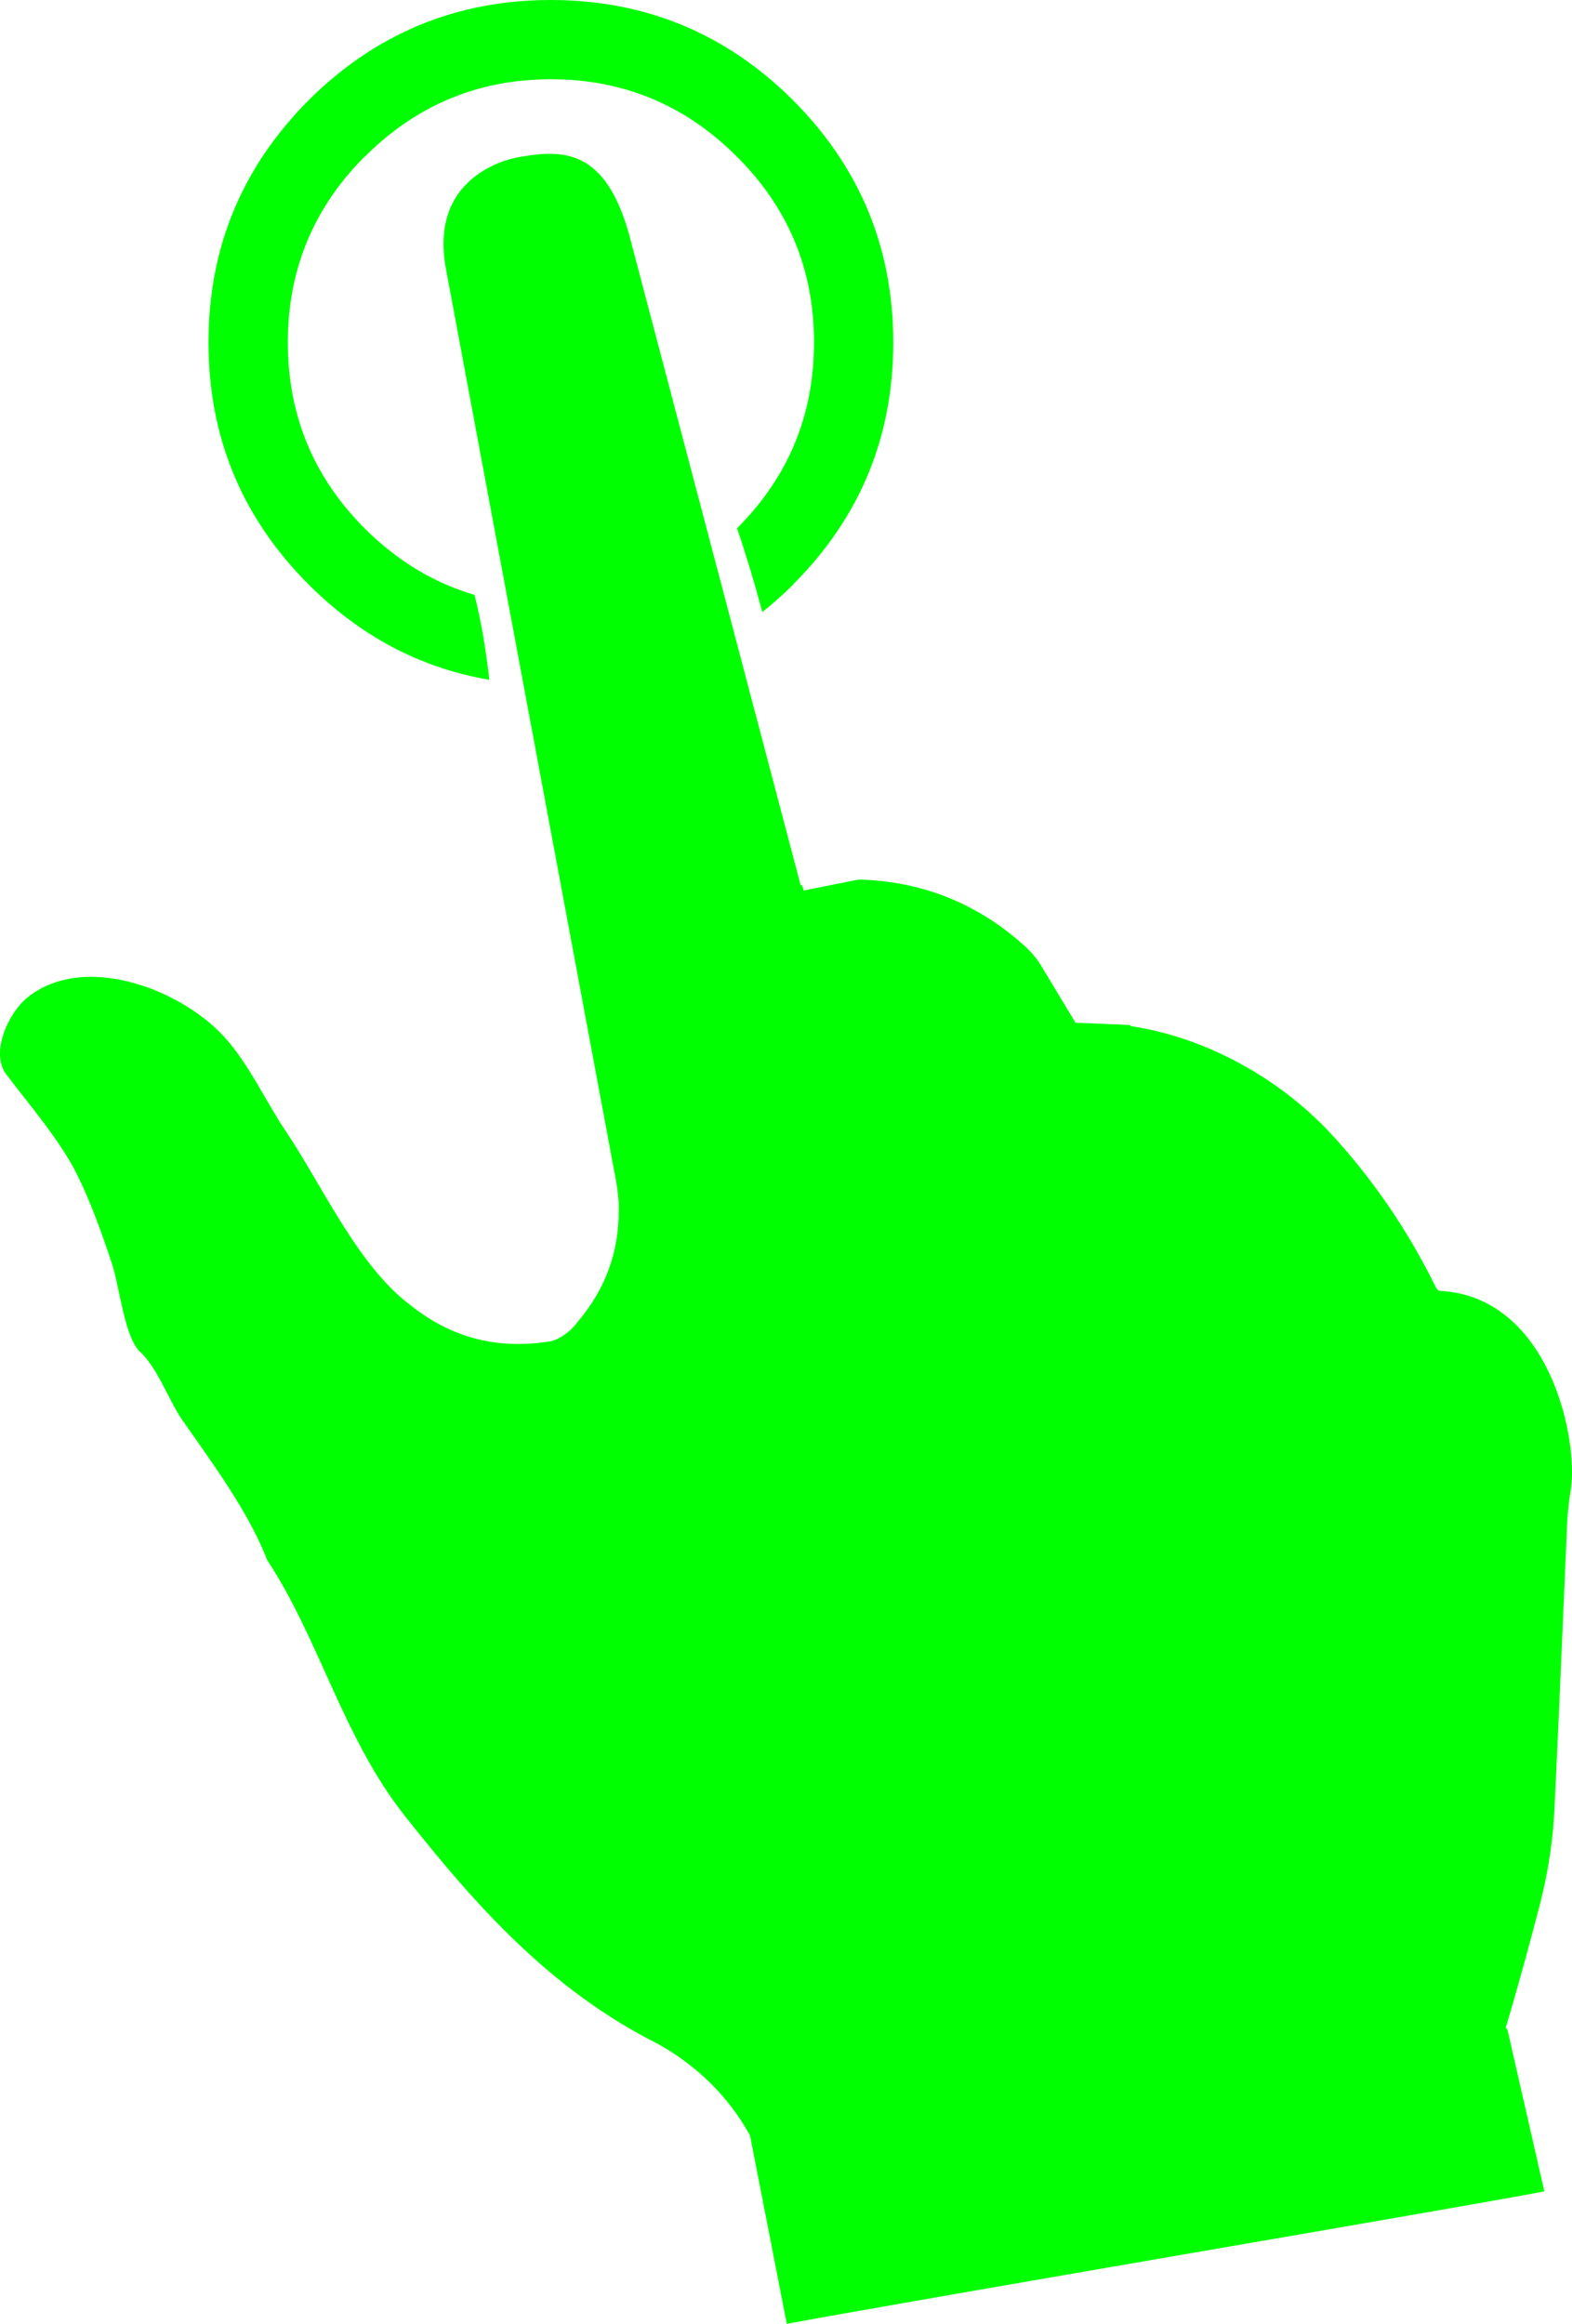
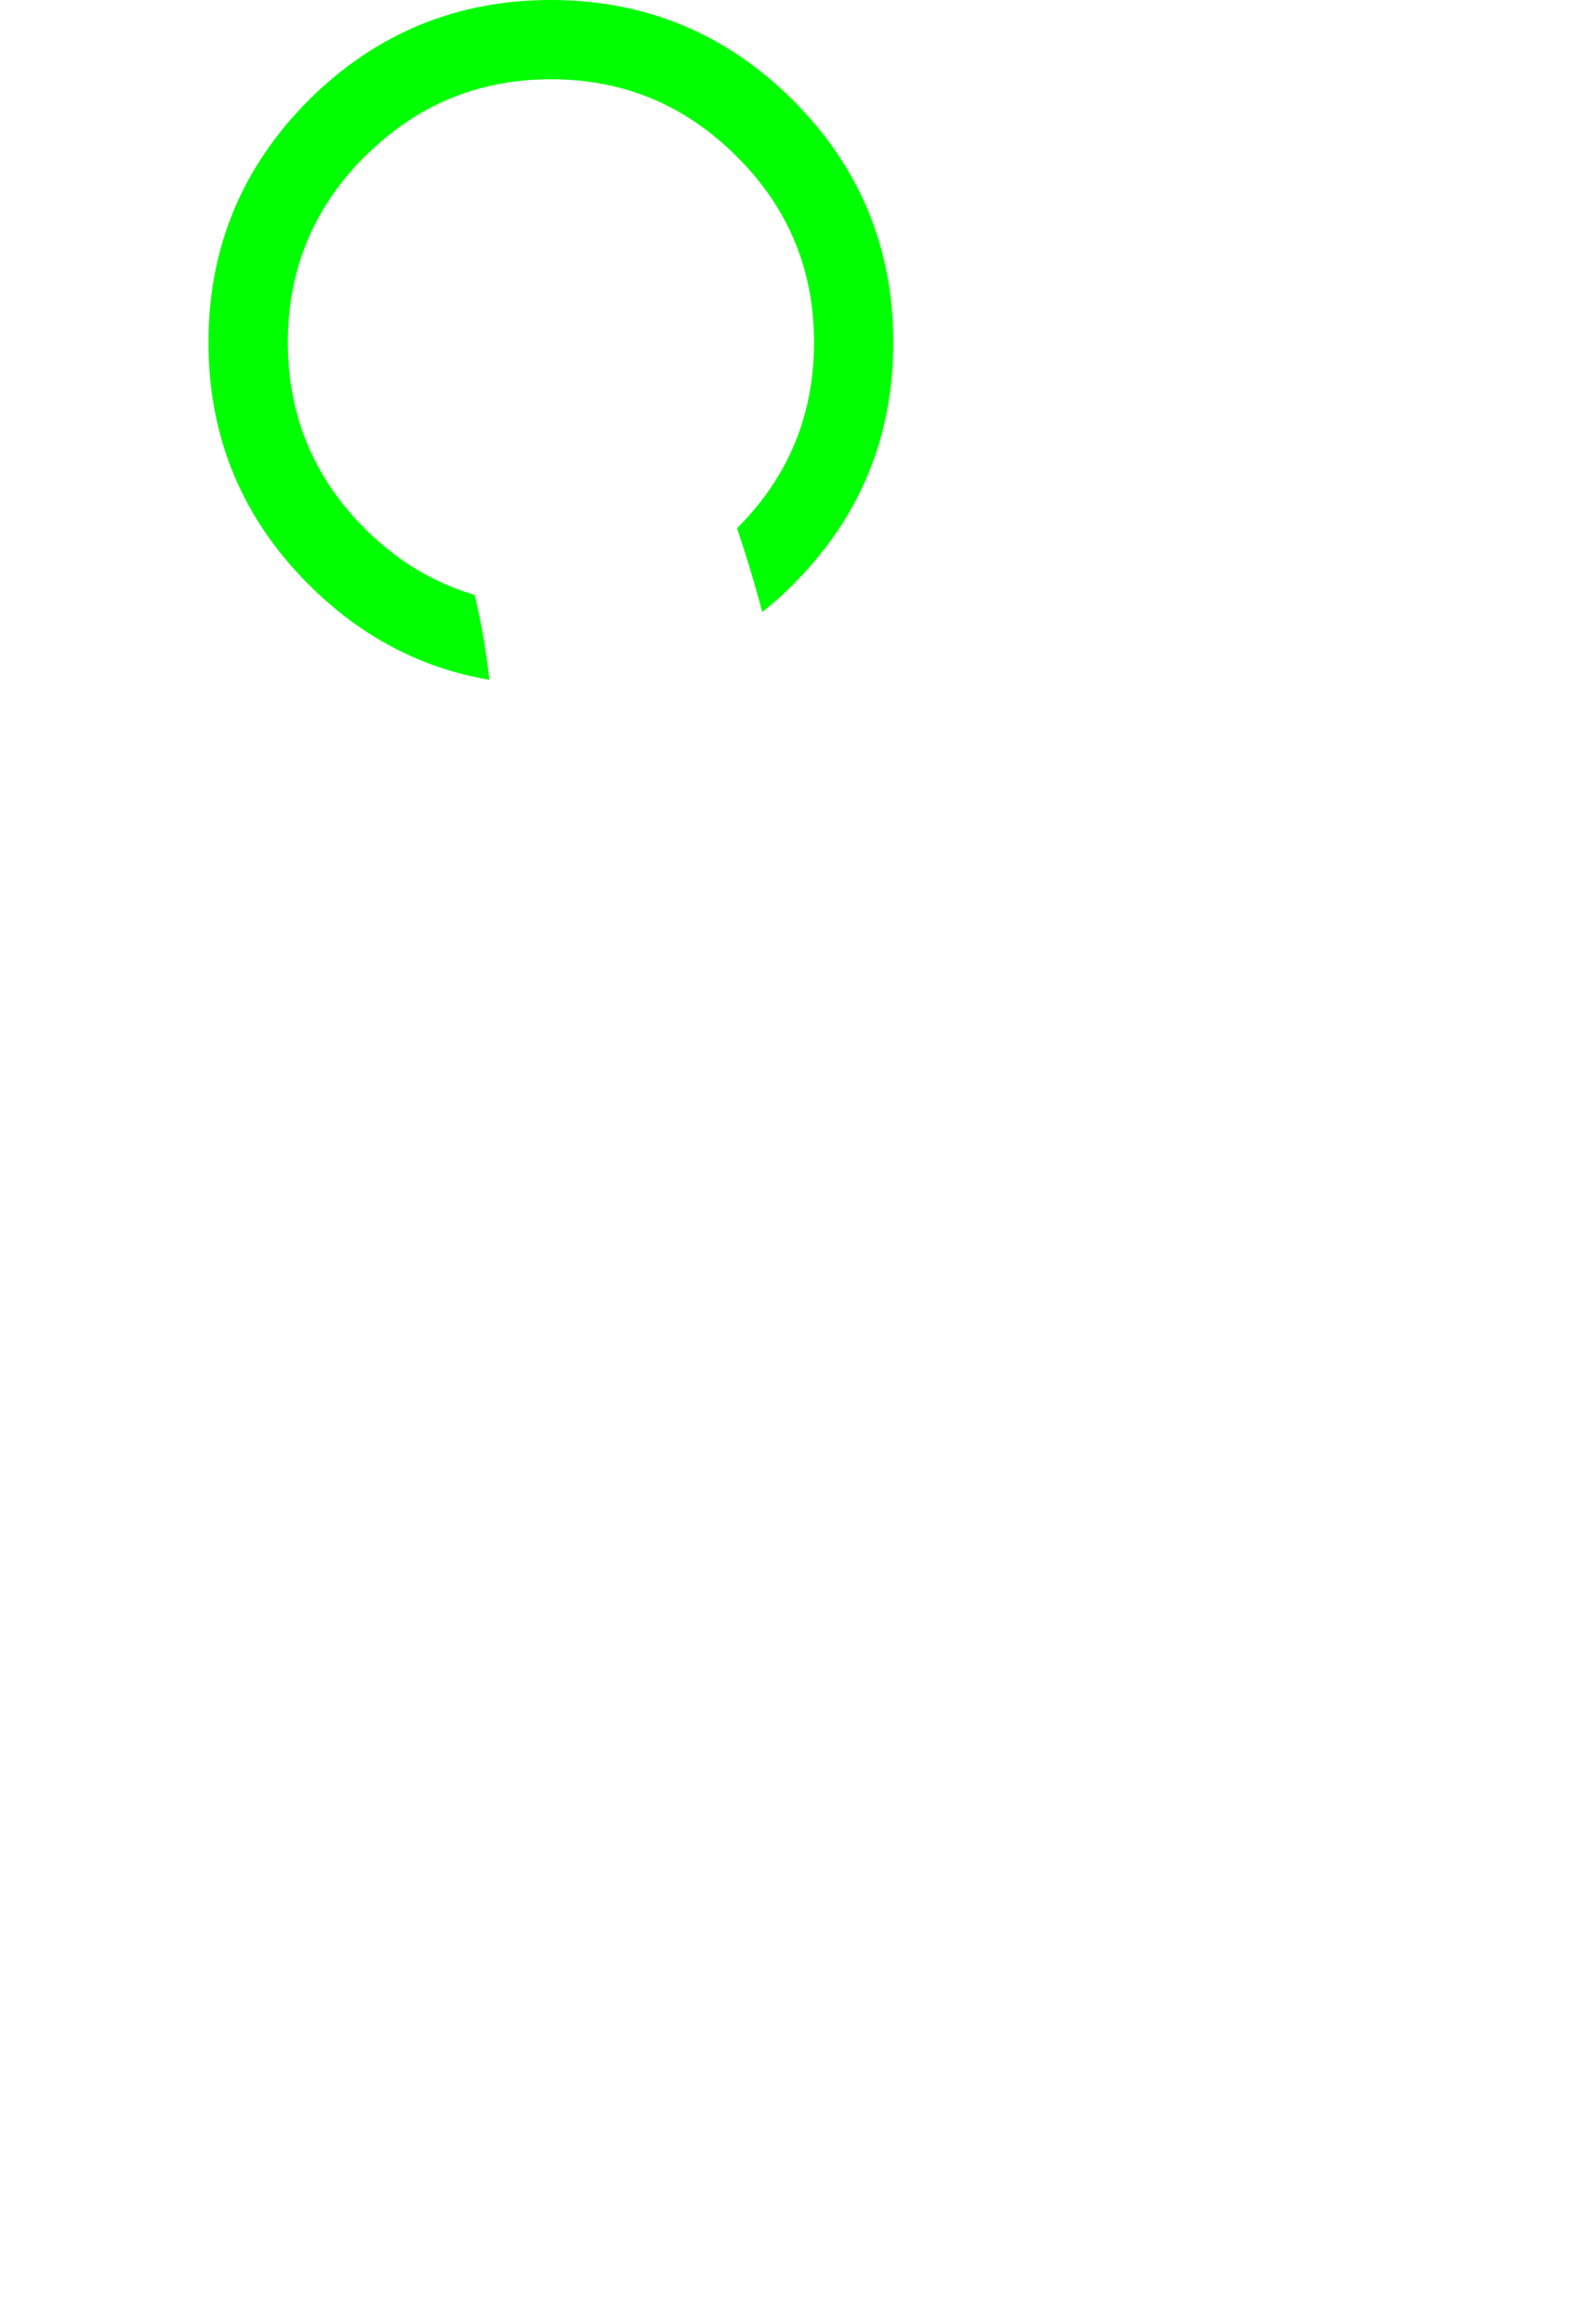
<svg xmlns="http://www.w3.org/2000/svg" xmlns:ns1="http://www.inkscape.org/namespaces/inkscape" xmlns:ns2="http://sodipodi.sourceforge.net/DTD/sodipodi-0.dtd" version="1.1" id="图层_1" x="0px" y="0px" width="33.299px" height="49.225px" viewBox="0 0 33.299 49.225" enable-background="new 0 0 33.299 49.225" xml:space="preserve" ns1:version="0.48.3.1 r9886" ns2:docname="1401.svg">
  <ns2:namedview pagecolor="#ffffff" bordercolor="#666666" borderopacity="1" objecttolerance="10" gridtolerance="10" guidetolerance="10" ns1:pageopacity="0" ns1:pageshadow="2" ns1:window-width="1440" ns1:window-height="848" id="namedview9" showgrid="false" ns1:zoom="4.794312" ns1:cx="-14.116124" ns1:cy="24.612499" ns1:window-x="-8" ns1:window-y="-8" ns1:window-maximized="1" ns1:current-layer="图层_1" />
  <g id="light" ns1:label="#g3767">
    <path style="fill: rgb(0, 255, 0); fill-opacity: 1;" d="M 16.798,2.122 C 15.382,0.711 13.667,0 11.669,0 9.669,0 7.956,0.711 6.538,2.122 5.122,3.545 4.416,5.253 4.416,7.252 c 0,2.005 0.706,3.713 2.122,5.13 1.1,1.099 2.373,1.771 3.828,2.018 -0.07,-0.603 -0.164,-1.205 -0.314,-1.798 C 9.187,12.346 8.411,11.879 7.726,11.195 6.64,10.108 6.097,8.792 6.097,7.252 6.097,5.718 6.64,4.401 7.726,3.315 h 0.006 c 1.086,-1.086 2.396,-1.636 3.938,-1.636 1.539,0 2.85,0.55 3.936,1.636 1.092,1.086 1.637,2.396 1.637,3.937 0,1.538 -0.543,2.853 -1.631,3.938 0.201,0.592 0.379,1.184 0.535,1.775 0.225,-0.178 0.441,-0.37 0.652,-0.578 V 12.381 C 18.217,10.964 18.922,9.256 18.922,7.251 18.921,5.253 18.216,3.545 16.798,2.122 z" id="path5" ns1:connector-curvature="0" />
  </g>
  <g id="shape" ns1:label="#g3760">
-     <path style="fill: rgb(0, 255, 0); fill-opacity: 1;" d="M 23.964,21.738 23.925,21.712 22.782,21.664 22.055,20.458 C 21.95,20.278 21.807,20.124 21.639,19.98 20.657,19.118 19.51,18.668 18.19,18.631 l -1.164,0.232 -0.033,-0.1 L 16.956,18.737 13.319,4.94 C 12.813,3.165 11.94,3.16 10.997,3.327 c 0,0 -1.92,0.273 -1.557,2.336 l 3.611,19.362 c 0.033,0.202 0.061,0.397 0.055,0.598 0.008,0.906 -0.287,1.695 -0.881,2.392 -0.15,0.21 -0.416,0.379 -0.582,0.4 C 10.524,28.594 9.539,28.333 8.674,27.631 7.576,26.806 6.803,25.071 6.051,23.958 5.629,23.331 5.273,22.539 4.756,21.97 3.814,20.935 1.757,20.168 0.571,21.138 c -0.387,0.316 -0.787,1.163 -0.438,1.621 0.508,0.667 1.149,1.417 1.493,2.109 0.296,0.597 0.531,1.249 0.755,1.932 0.15,0.463 0.262,1.545 0.589,1.839 0.354,0.317 0.625,1.06 0.883,1.43 0.62,0.888 1.413,1.953 1.804,2.973 1.105,1.674 1.609,3.771 2.922,5.429 1.52,1.923 3.1,3.693 5.367,4.83 0.842,0.477 1.486,1.115 1.941,1.933 l 0.779,3.992 c 2.949,-0.547 14.781,-2.551 16.047,-2.807 l -0.781,-3.424 -0.037,-0.043 c 0.26,-0.864 0.498,-1.745 0.729,-2.627 0.178,-0.701 0.283,-1.407 0.309,-2.12 0.092,-1.886 0.168,-3.781 0.252,-5.676 0.008,-0.337 0.039,-0.68 0.094,-1.004 0.148,-1.088 -0.473,-4.059 -2.779,-4.181 -0.041,-0.002 -0.068,-0.045 -0.082,-0.069 -0.59,-1.204 -1.346,-2.316 -2.264,-3.302 -1.079,-1.14 -2.604,-1.995 -4.19,-2.235" id="path7" ns1:connector-curvature="0" />
-   </g>
+     </g>
</svg>